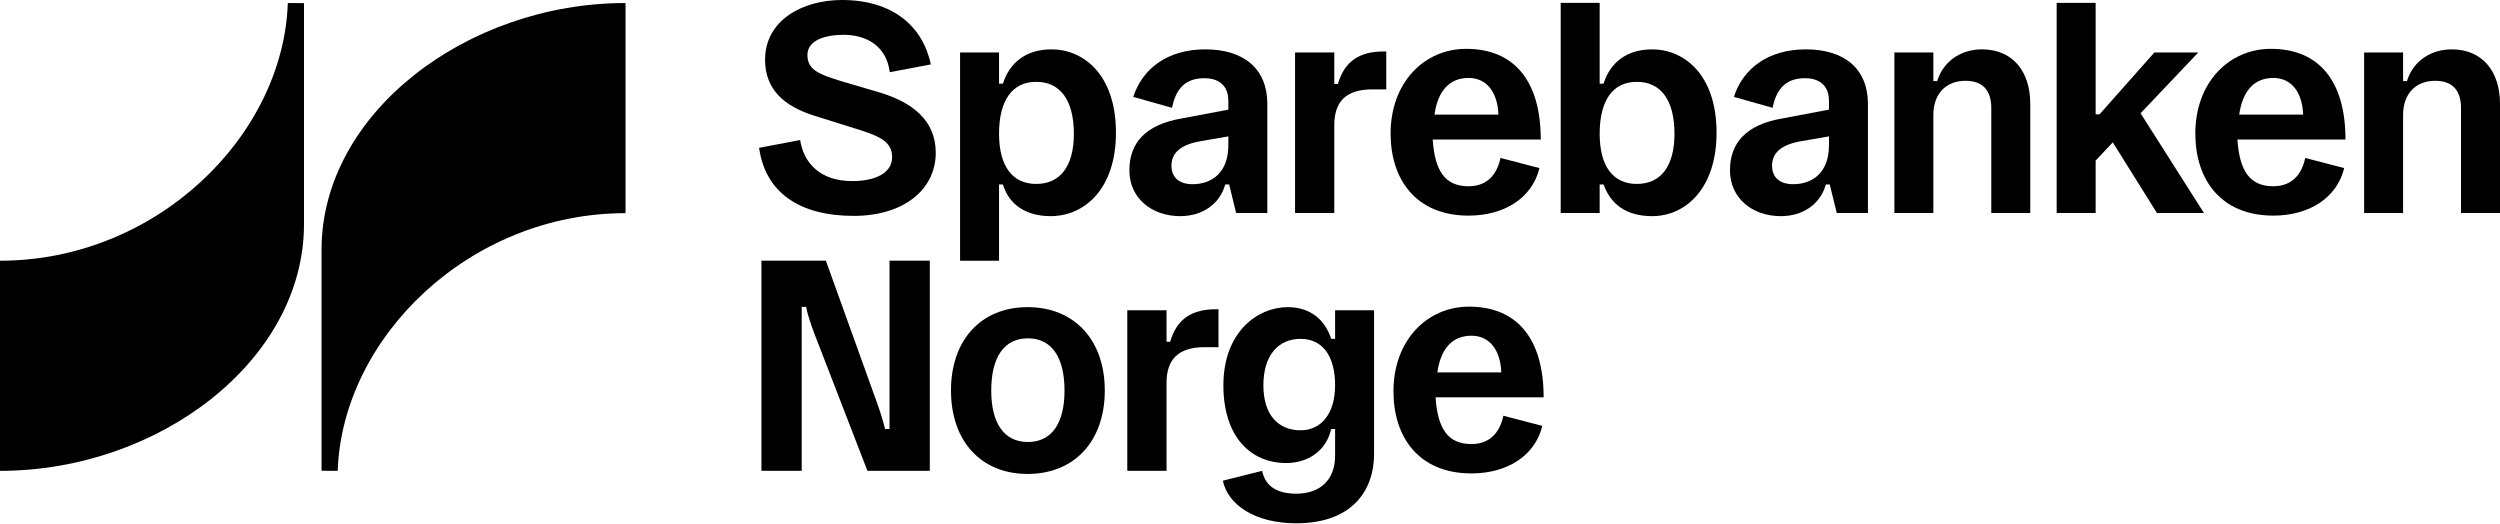
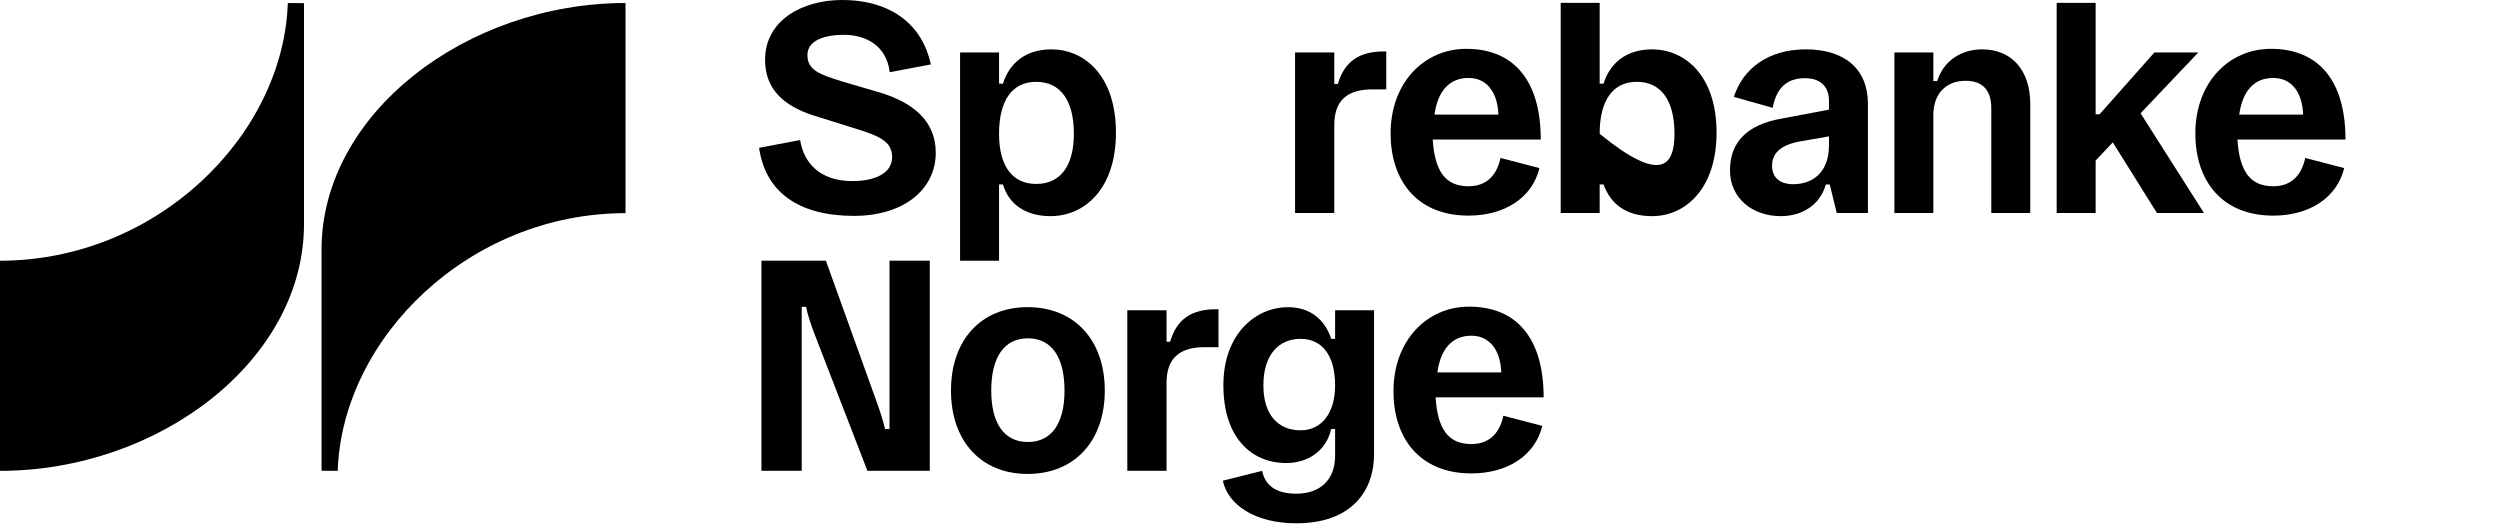
<svg xmlns="http://www.w3.org/2000/svg" width="2000" height="419" viewBox="0 0 2000 419" fill="none">
  <path d="M748.604 122.215C748.604 151.516 723.036 172.702 683.131 172.702C638.865 172.702 612.262 153.587 607.273 118.262L640.109 112.029C643.017 130.518 656.12 144.865 681.886 144.865C699.549 144.865 713.687 138.821 713.687 125.728C713.687 114.1 704.955 109.519 688.956 104.332L650.504 92.265C628.063 85.007 612.053 72.124 612.053 47.8C612.053 16.209 641.981 0 673.573 0C713.687 0 738.21 20.58 744.651 51.544L711.815 57.777C709.117 36.37 692.699 27.858 675.027 27.858C659.853 27.858 645.934 32.229 645.934 44.057C645.934 56.313 656.12 59.638 673.364 65.055L705.165 74.404C729.478 82.1 748.604 96.009 748.604 122.215Z" fill="black" />
  <path d="M768.062 41.998H799.236V66.918H802.352C807.34 50.918 820.015 39.488 841.222 39.488C866.78 39.488 892.756 59.639 892.756 106.195C892.756 150.472 868.233 172.913 840.385 172.913C820.642 172.913 807.131 163.564 802.352 147.565H799.236V208.579H768.062V41.998ZM859.093 107.032C859.093 80.219 848.281 65.475 828.955 65.475C809.829 65.475 799.236 80.219 799.236 107.032C799.236 132.799 809.829 147.146 828.955 147.146C848.281 147.146 859.093 132.799 859.093 107.032Z" fill="black" />
-   <path d="M903.5 136.333C903.5 114.519 916.174 99.754 945.277 94.776L982.683 87.707V80.638C982.683 66.918 973.125 62.547 963.567 62.547C946.521 62.547 940.289 73.15 937.58 86.243L906.616 77.522C913.895 54.871 934.046 39.488 964.184 39.488C995.158 39.488 1013.86 55.08 1013.86 83.127V170.424H988.926L983.31 147.565H980.194C975.624 163.983 961.068 172.913 944.231 172.913C920.953 172.913 903.5 158.168 903.5 136.333ZM982.683 116.172V109.103L961.068 112.846C943.405 115.753 937.172 123.032 937.172 132.59C937.172 141.959 943.405 147.355 953.998 147.355C969.381 147.355 982.683 138.216 982.683 116.172Z" fill="black" />
  <path d="M1067.43 100.171V170.423H1036.05V41.997H1067.43V67.126H1070.34C1075.74 48.428 1088.21 41.16 1107.13 41.16H1109V71.497H1097.98C1077.2 71.497 1067.43 80.846 1067.43 100.171Z" fill="black" />
  <path d="M1174.83 149.008C1190.84 149.008 1197.9 138.216 1200.4 126.357L1231.57 134.472C1225.76 158.378 1203.52 172.495 1174.83 172.495C1132.86 172.495 1112.48 143.612 1112.48 106.823C1112.48 66.082 1139.3 39.07 1172.97 39.07C1211.41 39.07 1232.62 64.848 1232.62 111.613H1146.16C1147.82 136.543 1155.92 149.008 1174.83 149.008ZM1174.83 62.359C1159.87 62.359 1150.31 72.314 1147.61 91.66H1198.74C1198.11 74.615 1190 62.359 1174.83 62.359Z" fill="black" />
-   <path d="M1248.55 2.301H1279.73V66.916H1282.84C1287.83 50.917 1300.51 39.487 1321.71 39.487C1347.27 39.487 1373.25 59.638 1373.25 106.194C1373.25 150.47 1348.74 172.912 1321.71 172.912C1301.13 172.912 1288.66 163.563 1282.84 147.563H1279.73V170.423H1248.55V2.301ZM1339.58 107.031C1339.58 80.218 1328.78 65.473 1309.45 65.473C1290.32 65.473 1279.73 80.218 1279.73 107.031C1279.73 132.798 1290.32 147.145 1309.45 147.145C1328.78 147.145 1339.58 132.798 1339.58 107.031Z" fill="black" />
+   <path d="M1248.55 2.301H1279.73V66.916H1282.84C1287.83 50.917 1300.51 39.487 1321.71 39.487C1347.27 39.487 1373.25 59.638 1373.25 106.194C1373.25 150.47 1348.74 172.912 1321.71 172.912C1301.13 172.912 1288.66 163.563 1282.84 147.563H1279.73V170.423H1248.55V2.301ZM1339.58 107.031C1339.58 80.218 1328.78 65.473 1309.45 65.473C1290.32 65.473 1279.73 80.218 1279.73 107.031C1328.78 147.145 1339.58 132.798 1339.58 107.031Z" fill="black" />
  <path d="M1383.98 136.333C1383.98 114.519 1396.67 99.754 1425.76 94.776L1463.18 87.707V80.638C1463.18 66.918 1453.62 62.547 1444.04 62.547C1427.02 62.547 1420.77 73.15 1418.07 86.243L1387.11 77.522C1394.37 54.871 1414.53 39.488 1444.67 39.488C1475.65 39.488 1494.34 55.08 1494.34 83.127V170.424H1469.41L1463.79 147.565H1460.67C1456.11 163.983 1441.55 172.913 1424.72 172.913C1401.44 172.913 1383.98 158.168 1383.98 136.333ZM1463.18 116.172V109.103L1441.55 112.846C1423.88 115.753 1417.65 123.032 1417.65 132.59C1417.65 141.959 1423.88 147.355 1434.49 147.355C1449.88 147.355 1463.18 138.216 1463.18 116.172Z" fill="black" />
  <path d="M1546.68 92.078V170.424H1515.52V41.998H1546.68V64.847H1549.79C1554.79 48.429 1569.33 39.488 1585.56 39.488C1609.86 39.488 1624.21 56.732 1624.21 83.127V170.424H1593.03V86.452C1593.03 72.314 1586.17 64.638 1572.45 64.638C1557.07 64.638 1546.68 74.614 1546.68 92.078Z" fill="black" />
  <path d="M1645.33 2.301H1676.51V91.449H1679.63L1723.49 41.997H1758.6L1712.46 90.613L1763.18 170.423H1725.56L1690.23 113.891L1676.51 128.447V170.423H1645.33L1645.33 2.301Z" fill="black" />
  <path d="M1818.63 149.008C1834.63 149.008 1841.69 138.216 1844.18 126.357L1875.37 134.472C1869.53 158.378 1847.3 172.495 1818.63 172.495C1776.63 172.495 1756.26 143.612 1756.26 106.823C1756.26 66.082 1783.07 39.07 1816.74 39.07C1855.2 39.07 1876.39 64.848 1876.39 111.613H1789.93C1791.6 136.543 1799.7 149.008 1818.63 149.008ZM1818.63 62.359C1803.65 62.359 1794.09 72.314 1791.39 91.66H1842.51C1841.9 74.615 1833.79 62.359 1818.63 62.359Z" fill="black" />
-   <path d="M1922.47 92.078V170.424H1891.3V41.998H1922.47V64.847H1925.58C1930.58 48.429 1945.12 39.488 1961.35 39.488C1985.65 39.488 2000 56.732 2000 83.127V170.424H1968.81V86.452C1968.81 72.314 1961.95 64.638 1948.23 64.638C1932.86 64.638 1922.47 74.614 1922.47 92.078Z" fill="black" />
  <path d="M651.752 267.552C649.054 260.483 646.146 252.159 644.892 245.508H641.367V376.664H609.148V208.531H660.693L701.225 321.177C703.923 328.435 706.412 336.55 708.075 343.201H711.609V208.531H743.828V376.664H693.947L651.752 267.552Z" fill="black" />
  <path d="M822.1 245.715C859.506 245.715 883.83 271.921 883.83 312.433C883.83 352.965 859.506 379.15 822.1 379.15C784.893 379.15 760.789 352.965 760.789 312.433C760.789 271.921 784.893 245.715 822.1 245.715ZM822.309 270.666C803.392 270.666 792.998 285.62 792.998 312.432C792.998 338.827 803.392 353.592 822.309 353.592C841.227 353.592 851.611 338.827 851.611 312.432C851.611 285.62 841.227 270.666 822.309 270.666Z" fill="black" />
  <path d="M933.229 306.408V376.66H901.836V248.223H933.229V273.363H936.136C941.542 254.665 954.007 247.387 972.925 247.387H974.797V277.734H963.775C942.996 277.734 933.229 287.083 933.229 306.408Z" fill="black" />
  <path d="M978.289 384.567L1009.67 376.661C1012.58 390.381 1023.39 394.941 1037.11 394.941C1055.81 394.941 1068.08 384.149 1068.08 364.615V343.198H1064.96C1060.8 361.498 1045.41 370.429 1029 370.429C1000.73 370.429 978.707 349.64 978.707 308.291C978.707 265.667 1005.93 245.715 1030.25 245.715C1048.74 245.715 1060.18 256.319 1064.96 271.084H1068.08V248.225H1099.25V363.36C1099.25 391.636 1082.41 418.637 1036.9 418.637C1003.86 418.637 982.231 403.683 978.289 384.567ZM1068.08 308.292C1068.08 283.759 1057.26 271.084 1040.44 271.084C1022.97 271.084 1010.71 283.759 1010.71 308.292C1010.71 332.385 1022.97 344.244 1040.44 344.244C1057.26 344.244 1068.08 330.524 1068.08 308.292Z" fill="black" />
  <path d="M1177.12 355.244C1193.13 355.244 1200.2 344.452 1202.69 332.593L1233.86 340.708C1228.05 364.613 1205.8 378.731 1177.12 378.731C1135.14 378.731 1114.77 349.848 1114.77 313.059C1114.77 272.317 1141.59 245.316 1175.25 245.316C1213.7 245.316 1234.91 271.083 1234.91 317.848H1148.45C1150.11 342.778 1158.21 355.244 1177.12 355.244ZM1177.12 268.573C1162.16 268.573 1152.6 278.571 1149.9 297.896H1201.03C1200.4 280.85 1192.29 268.573 1177.12 268.573Z" fill="black" />
  <path d="M243.195 179.333C243.195 288.313 127.209 376.681 0 376.681V208.578C124.946 208.578 226.66 108.984 230.249 2.418L243.195 2.508V179.333Z" fill="black" />
  <path d="M257.227 199.766V376.59L270.172 376.681C273.761 270.115 375.475 170.521 500.422 170.521V2.418C373.212 2.418 257.227 90.785 257.227 199.766Z" fill="black" />
</svg>